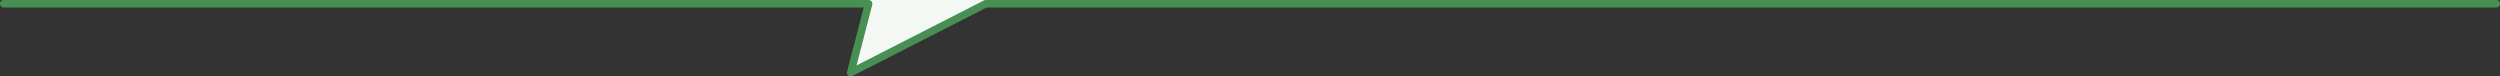
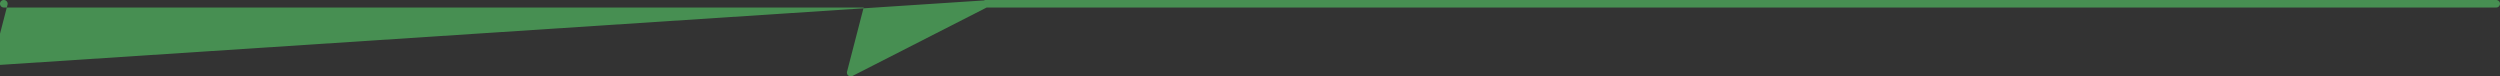
<svg xmlns="http://www.w3.org/2000/svg" viewBox="0 0 982 30">
  <rect x="0" y="0" width="982" height="30" fill="#333333" stroke="none" />
  <g id="bubble">
-     <polygon points="389.345 0 333.804 28.91 341.174 0 389.345 0" fill="#f4f8f5" />
-     <path d="M334.17,30a1.518,1.518,0,0,1-.933-.32,1.462,1.462,0,0,1-.522-1.52L339.243,2.951H1.501A1.489,1.489,0,0,1,0,1.475,1.489,1.489,0,0,1,1.501,0h339.673a1.512,1.512,0,0,1,1.185.57,1.457,1.457,0,0,1,.27,1.27l-6.178,23.86L386.506.166A1.512,1.512,0,0,1,387.197,0H980.499A1.489,1.489,0,0,1,982,1.475a1.489,1.489,0,0,1-1.501,1.475H387.564l-52.703,26.883A1.514,1.514,0,0,1,334.17,30Z" fill="#478f52" />
+     <path d="M334.17,30a1.518,1.518,0,0,1-.933-.32,1.462,1.462,0,0,1-.522-1.52L339.243,2.951H1.501A1.489,1.489,0,0,1,0,1.475,1.489,1.489,0,0,1,1.501,0a1.512,1.512,0,0,1,1.185.57,1.457,1.457,0,0,1,.27,1.27l-6.178,23.86L386.506.166A1.512,1.512,0,0,1,387.197,0H980.499A1.489,1.489,0,0,1,982,1.475a1.489,1.489,0,0,1-1.501,1.475H387.564l-52.703,26.883A1.514,1.514,0,0,1,334.17,30Z" fill="#478f52" />
  </g>
</svg>